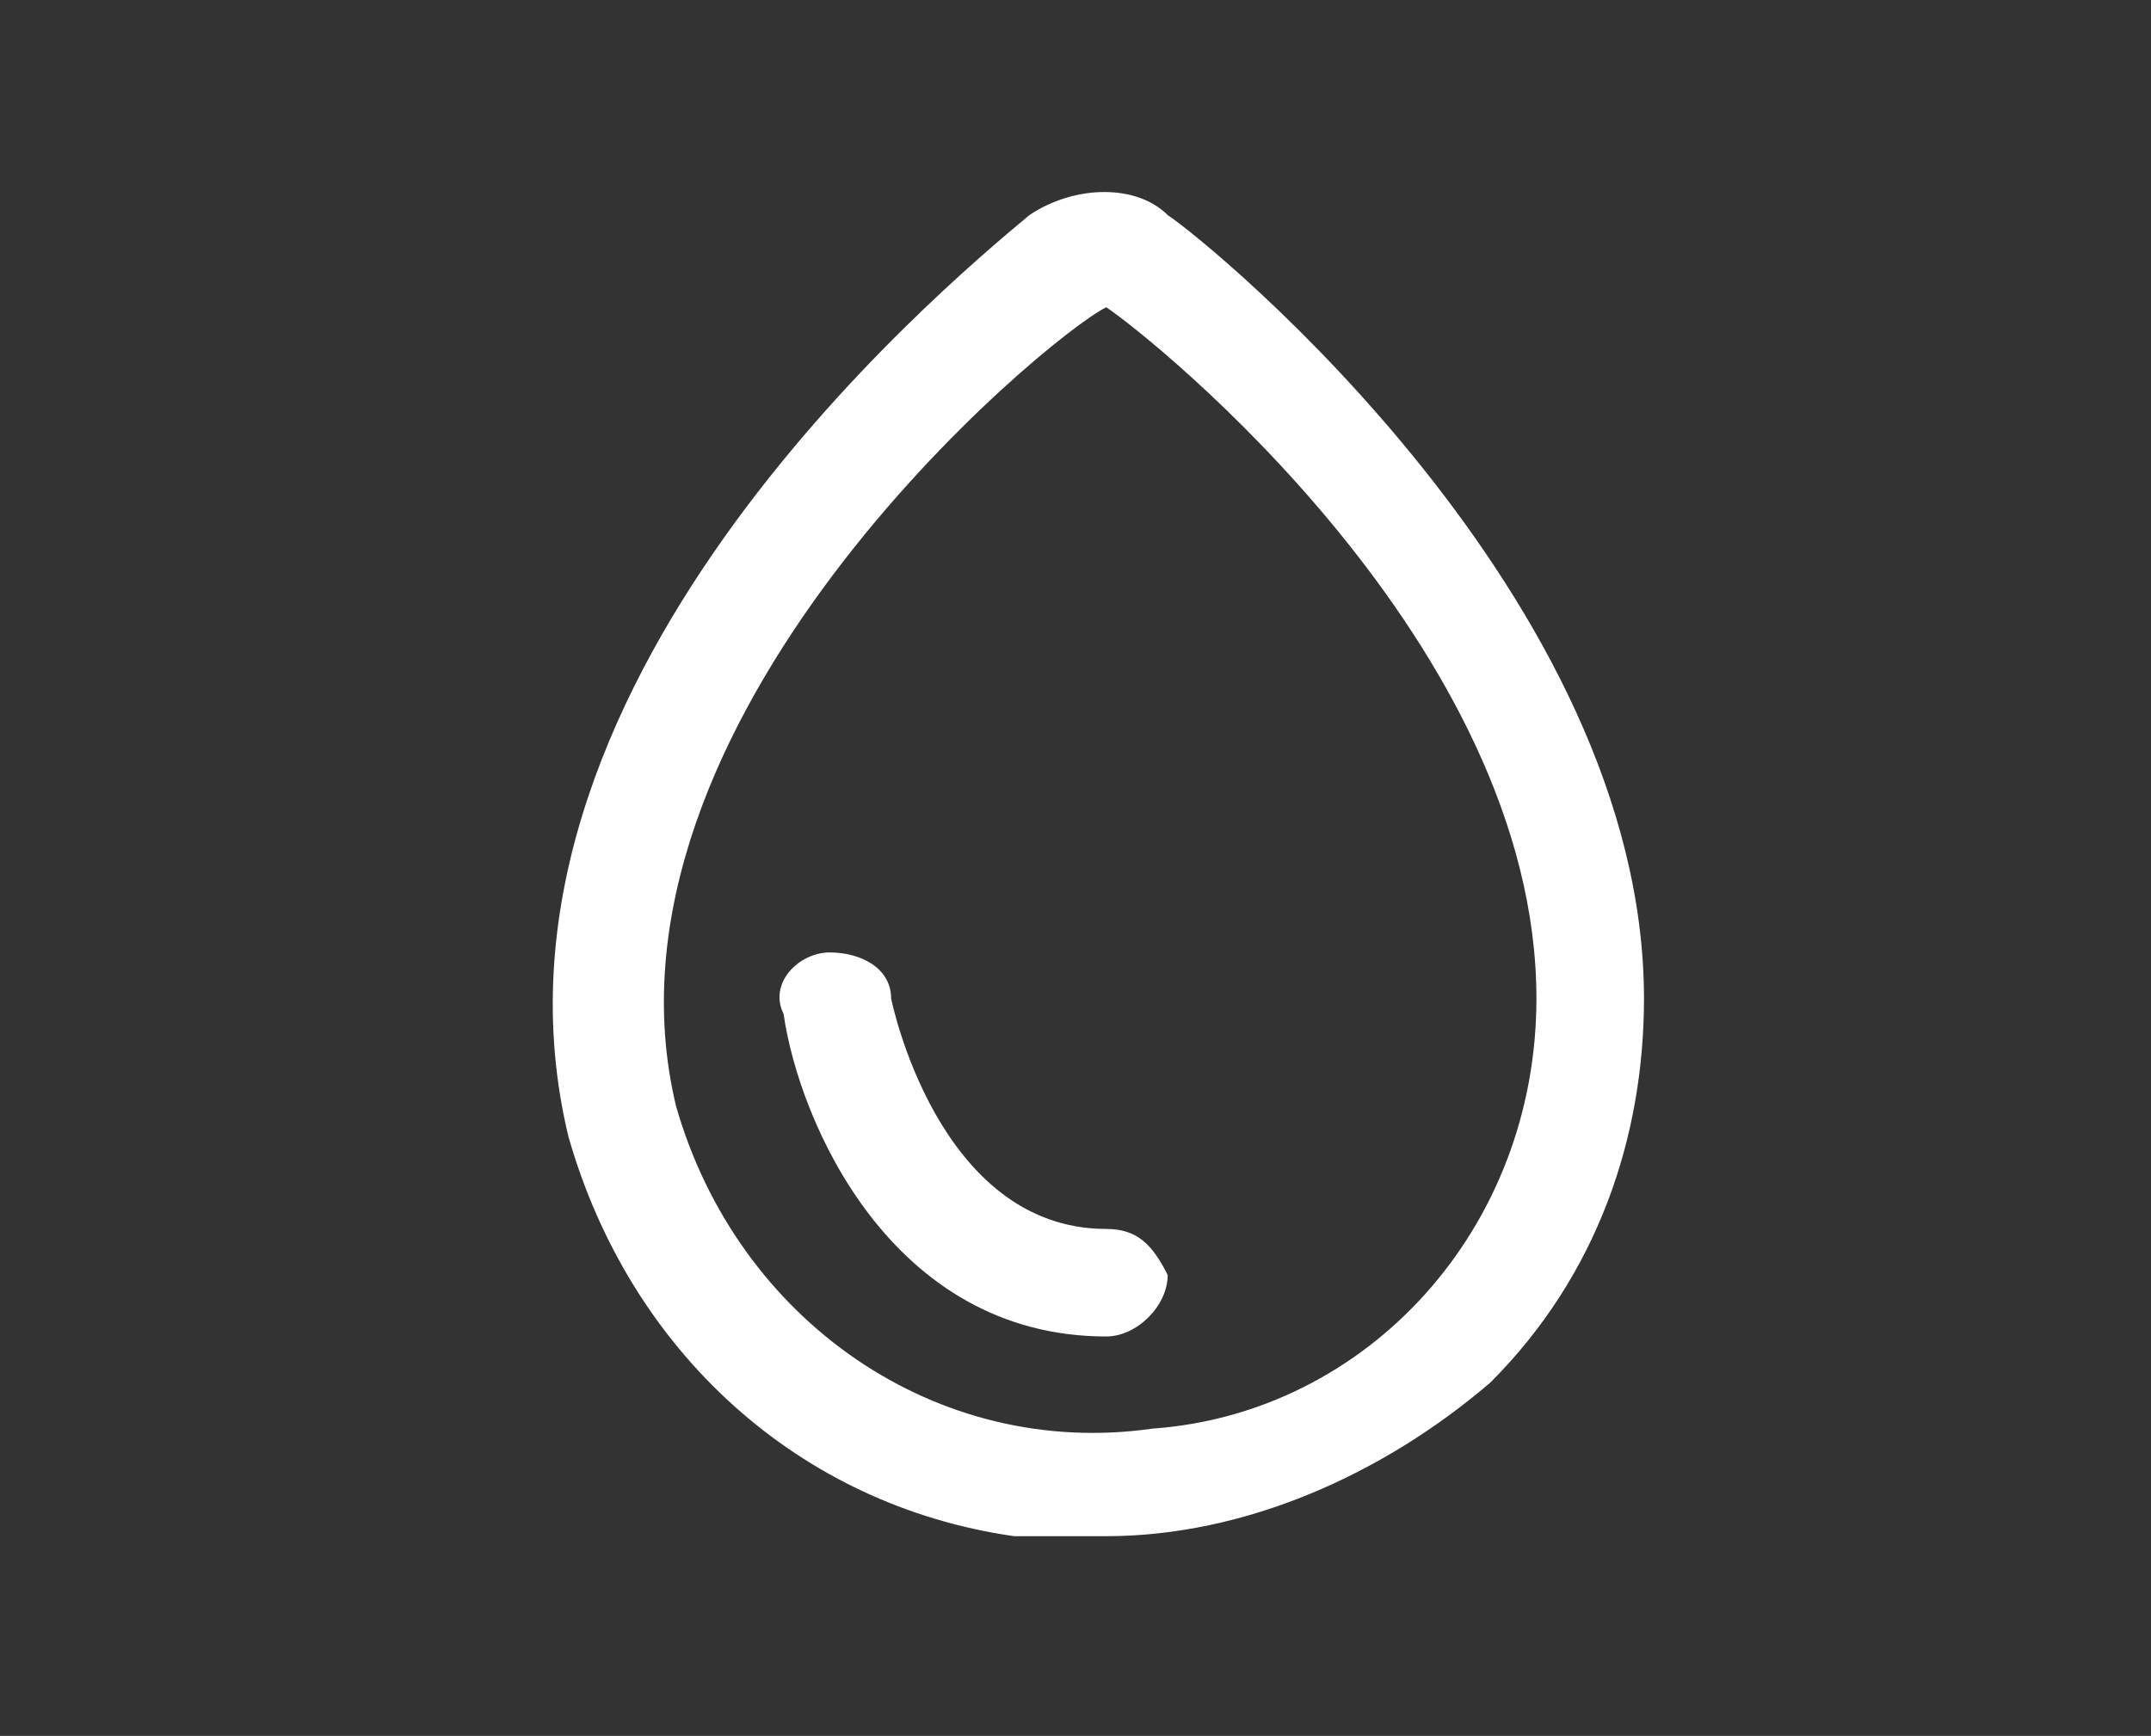
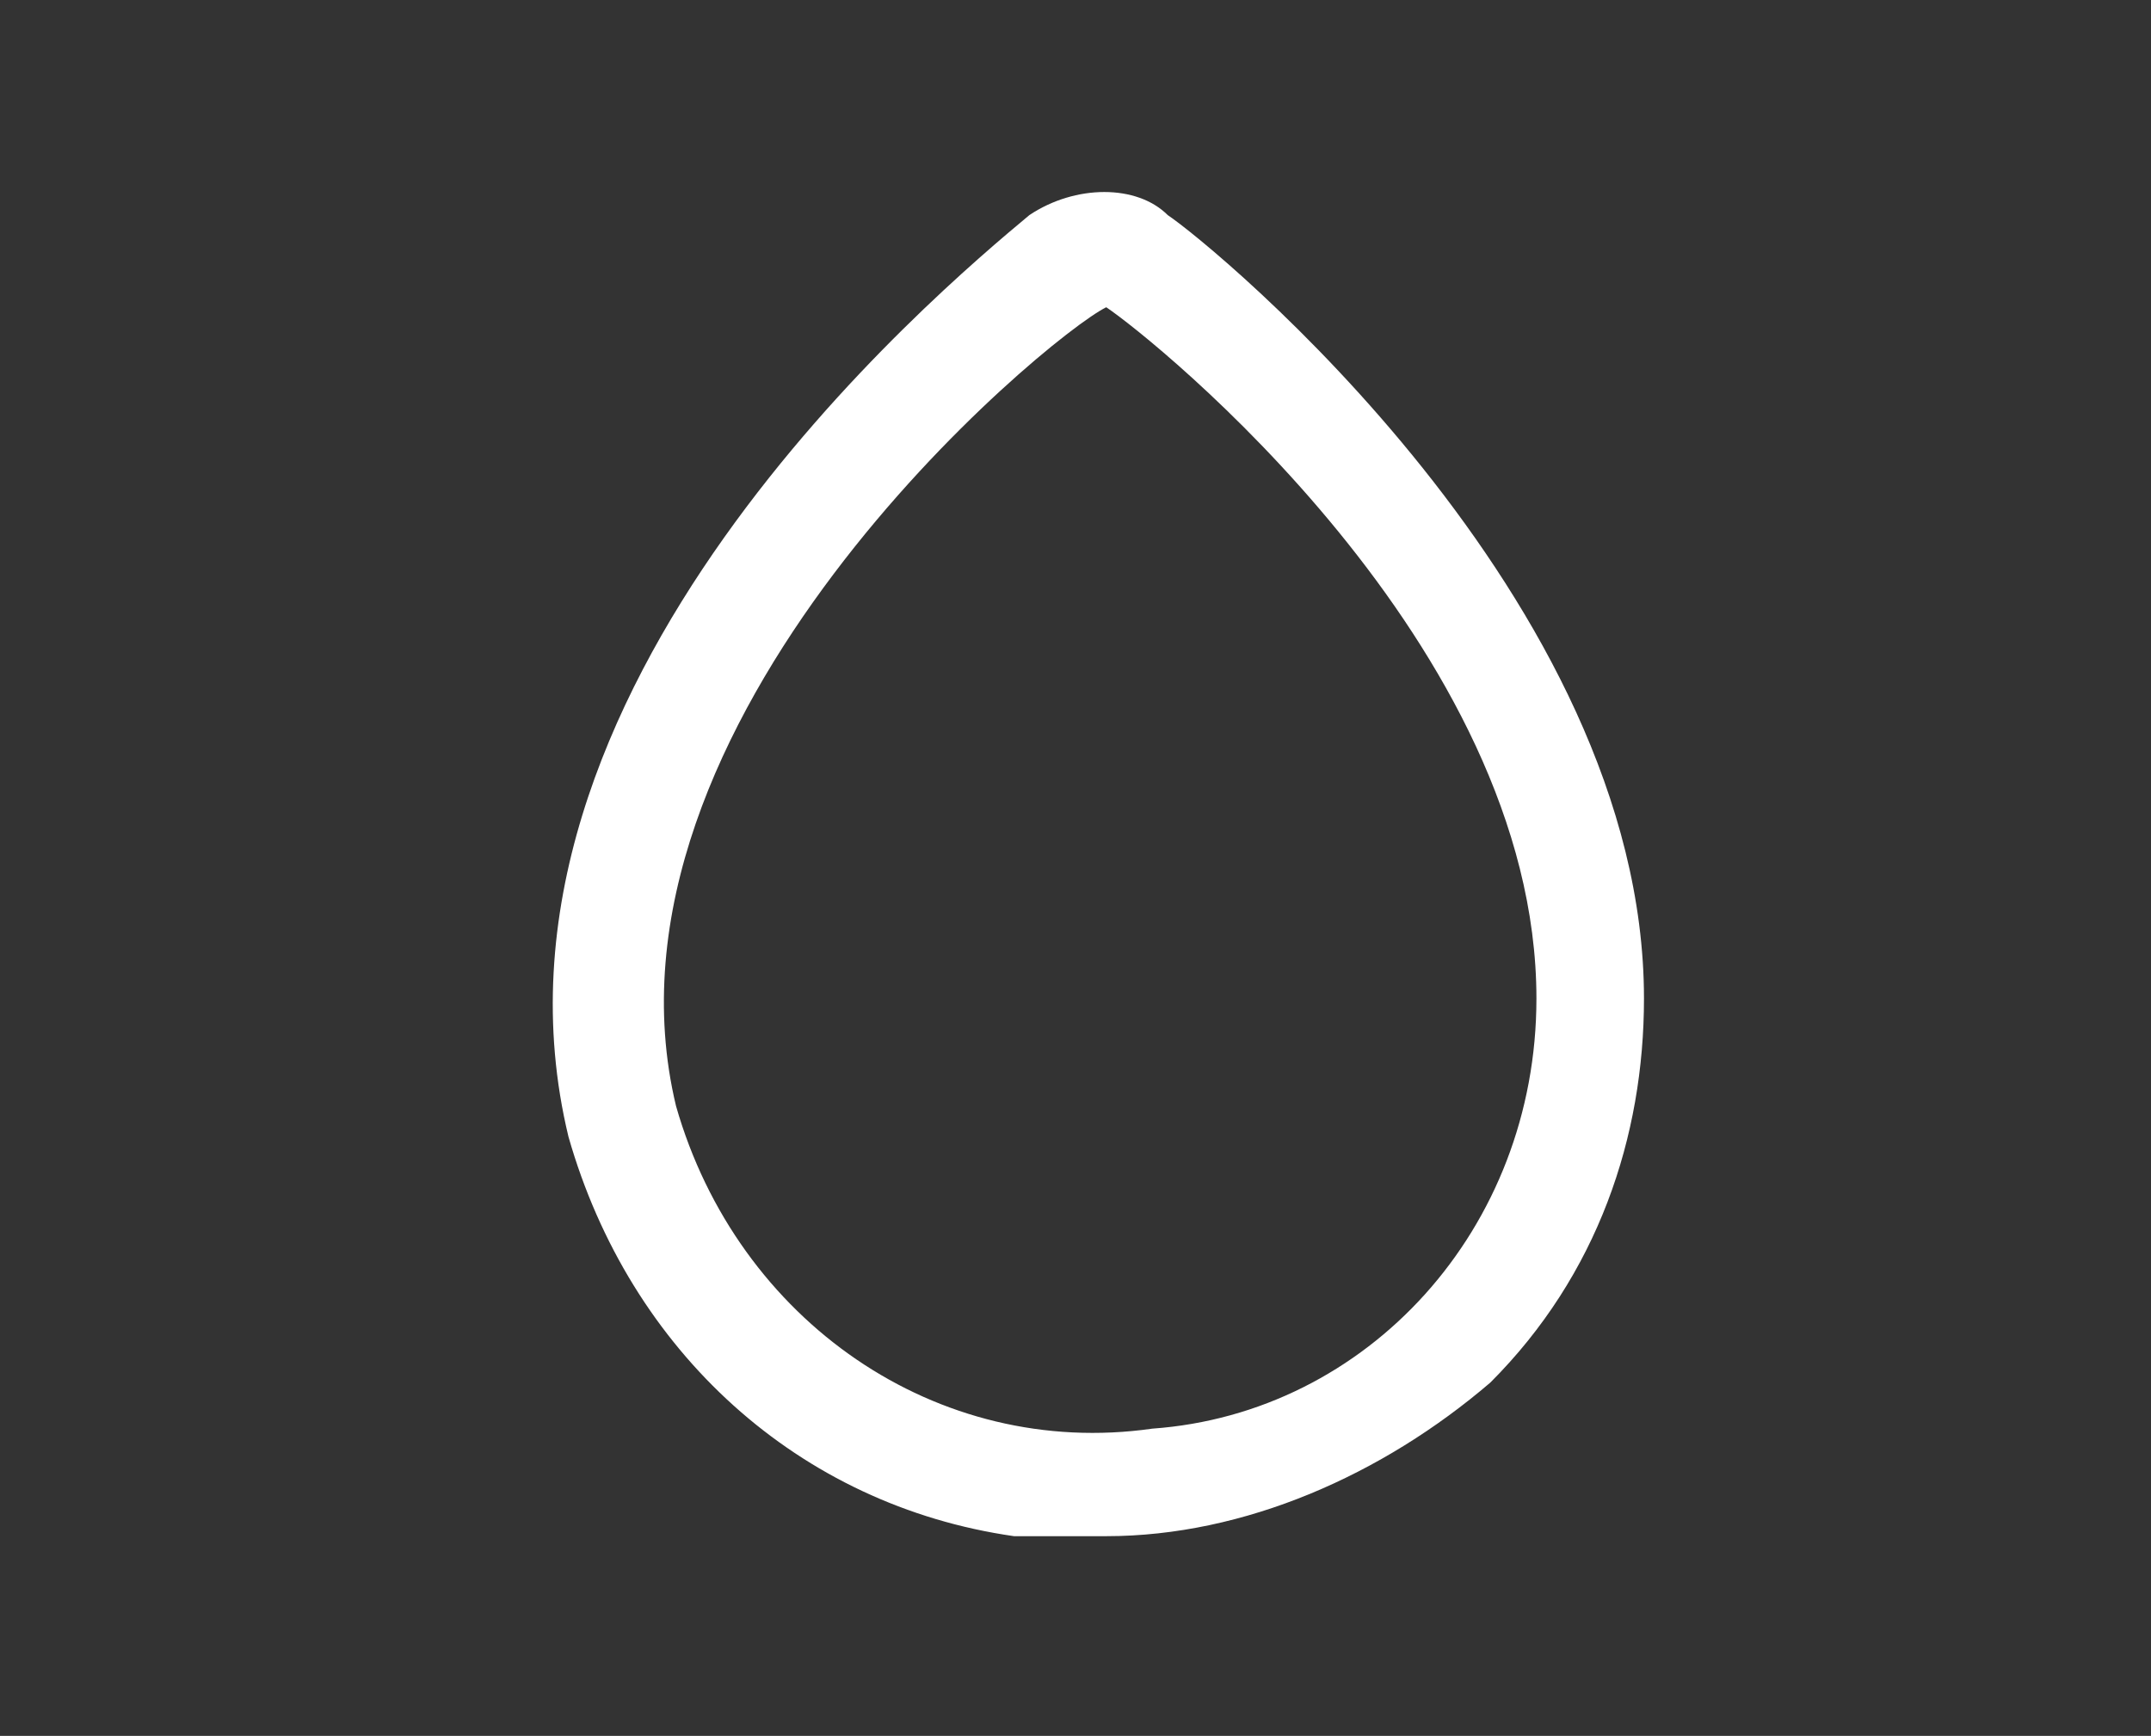
<svg xmlns="http://www.w3.org/2000/svg" version="1.1" id="Слой_1" x="0px" y="0px" viewBox="0 0 14 11.3" style="enable-background:new 0 0 14 11.3;" xml:space="preserve">
  <rect x="0" y="0" width="14" height="11.3" fill="#333333" stroke="none" />
  <style type="text/css">
	.st0{fill:#FFFFFF;}
</style>
  <path class="st0" d="M6.6,10c0.2,0,0.4,0,0.6,0c0.9,0,1.8-0.4,2.5-1c0.7-0.7,1-1.6,1-2.5c0-2.6-2.8-4.9-3.1-5.1  C7.4,1.2,7,1.2,6.7,1.4c-0.6,0.5-3.7,3.1-3,6C4.1,8.8,5.2,9.8,6.6,10 M7.2,2C7.5,2.2,10,4.2,10,6.5C10,8,8.9,9.2,7.5,9.3  C6.1,9.5,4.8,8.6,4.4,7.2C3.8,4.7,6.8,2.2,7.2,2" />
-   <path class="st0" d="M7.2,8.7c0.2,0,0.4-0.2,0.4-0.4C7.5,8.1,7.4,8,7.2,8C6.1,8,5.8,6.5,5.8,6.5c0-0.2-0.2-0.3-0.4-0.3  C5.2,6.2,5,6.4,5.1,6.6C5.2,7.3,5.8,8.7,7.2,8.7" />
</svg>